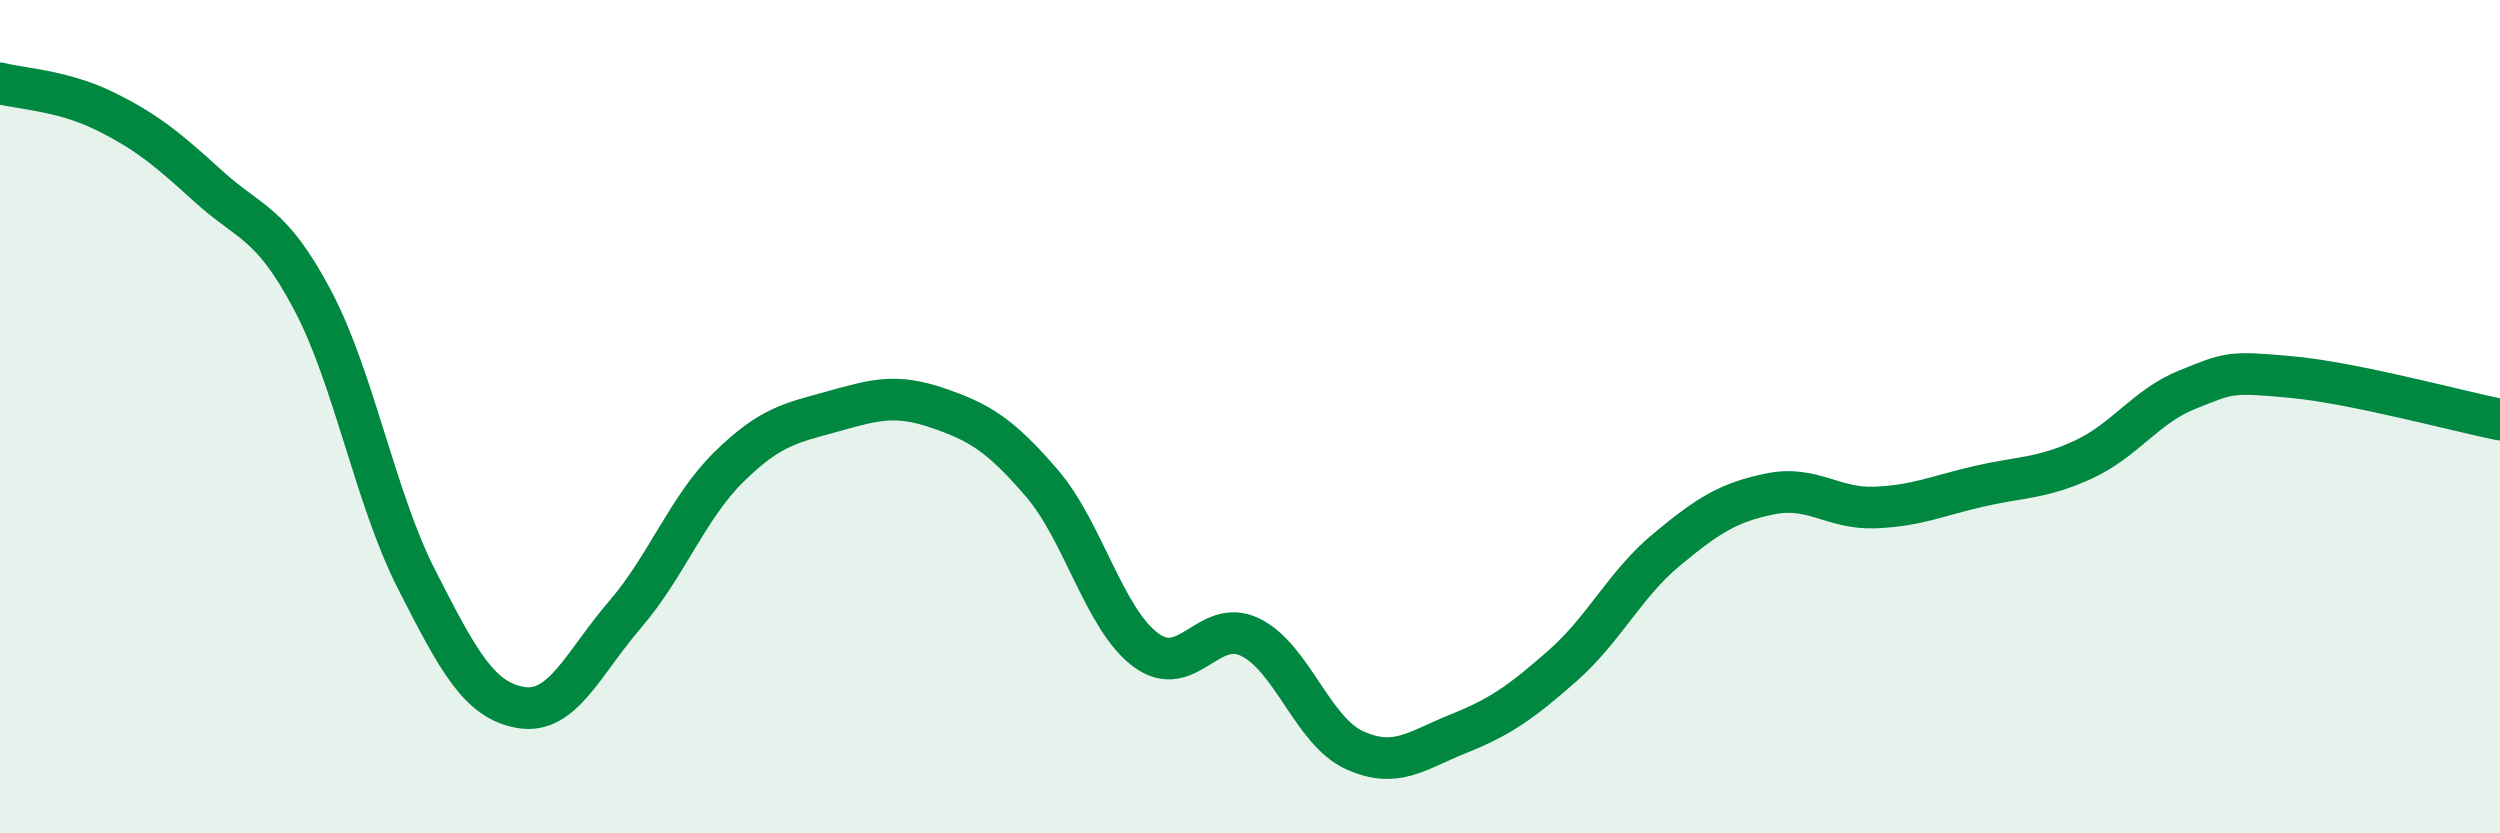
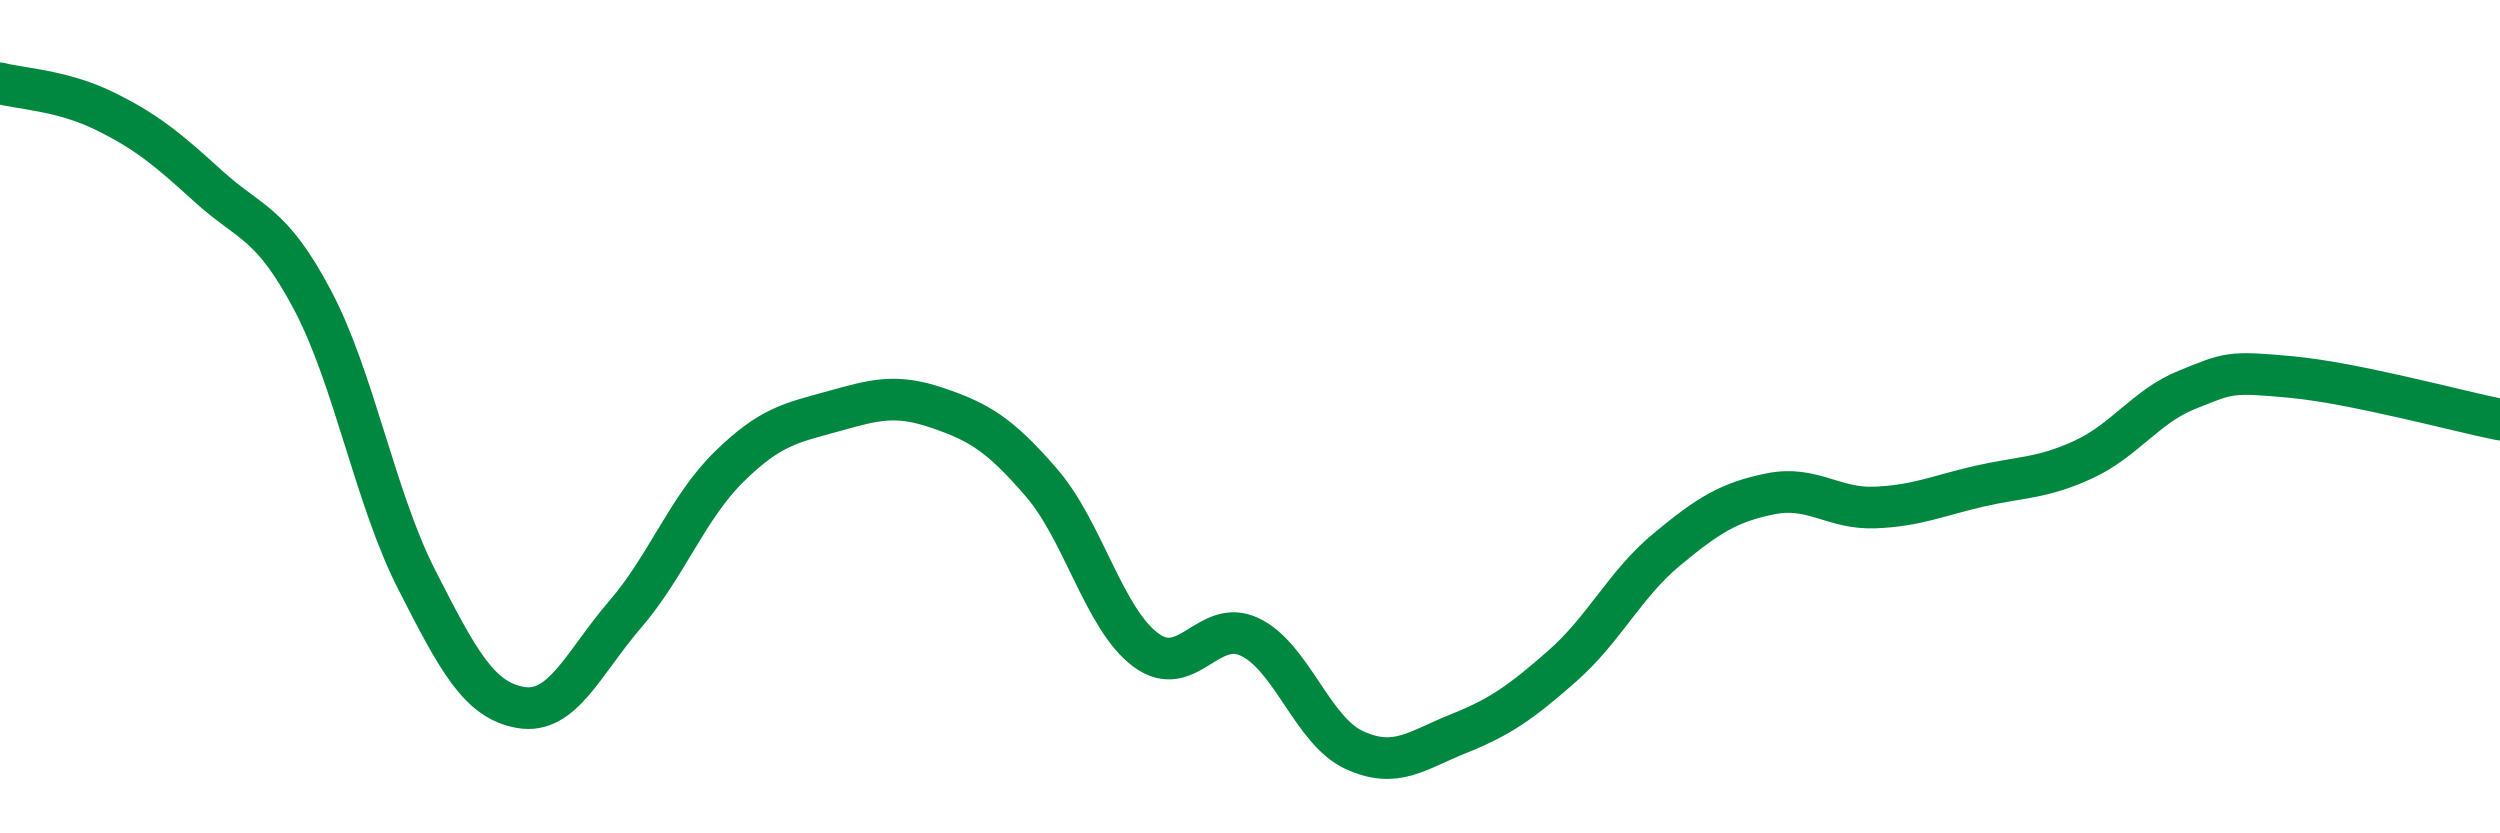
<svg xmlns="http://www.w3.org/2000/svg" width="60" height="20" viewBox="0 0 60 20">
-   <path d="M 0,2 C 0.5,2.13 1.5,2.17 2.5,2.66 C 3.5,3.15 4,3.56 5,4.47 C 6,5.38 6.5,5.31 7.5,7.2 C 8.5,9.09 9,11.95 10,13.91 C 11,15.87 11.5,16.81 12.5,16.98 C 13.5,17.15 14,15.91 15,14.75 C 16,13.59 16.5,12.18 17.5,11.2 C 18.5,10.22 19,10.15 20,9.87 C 21,9.59 21.5,9.45 22.5,9.79 C 23.5,10.13 24,10.43 25,11.59 C 26,12.75 26.5,14.86 27.5,15.6 C 28.5,16.34 29,14.81 30,15.29 C 31,15.77 31.5,17.54 32.5,18 C 33.5,18.46 34,18.01 35,17.61 C 36,17.21 36.5,16.86 37.5,15.98 C 38.5,15.1 39,14.02 40,13.19 C 41,12.36 41.5,12.05 42.5,11.85 C 43.5,11.65 44,12.22 45,12.18 C 46,12.14 46.5,11.9 47.5,11.67 C 48.5,11.44 49,11.49 50,11.03 C 51,10.57 51.5,9.75 52.5,9.35 C 53.5,8.95 53.5,8.91 55,9.05 C 56.5,9.19 59,9.87 60,10.07L60 20L0 20Z" fill="#008740" opacity="0.1" stroke-linecap="round" stroke-linejoin="round" />
  <path d="M 0,2 C 0.5,2.13 1.5,2.17 2.5,2.66 C 3.5,3.15 4,3.56 5,4.47 C 6,5.38 6.5,5.31 7.5,7.2 C 8.5,9.09 9,11.95 10,13.91 C 11,15.87 11.5,16.81 12.5,16.98 C 13.5,17.15 14,15.91 15,14.75 C 16,13.59 16.5,12.18 17.5,11.2 C 18.5,10.22 19,10.15 20,9.87 C 21,9.59 21.5,9.45 22.5,9.79 C 23.5,10.13 24,10.43 25,11.59 C 26,12.75 26.5,14.86 27.5,15.6 C 28.5,16.34 29,14.81 30,15.29 C 31,15.77 31.5,17.54 32.5,18 C 33.5,18.46 34,18.01 35,17.61 C 36,17.21 36.5,16.86 37.5,15.98 C 38.5,15.1 39,14.02 40,13.19 C 41,12.36 41.5,12.05 42.5,11.85 C 43.5,11.65 44,12.22 45,12.18 C 46,12.14 46.5,11.9 47.5,11.67 C 48.5,11.44 49,11.49 50,11.03 C 51,10.57 51.5,9.75 52.5,9.35 C 53.5,8.95 53.5,8.91 55,9.05 C 56.5,9.19 59,9.87 60,10.07" stroke="#008740" stroke-width="1" fill="none" stroke-linecap="round" stroke-linejoin="round" />
</svg>